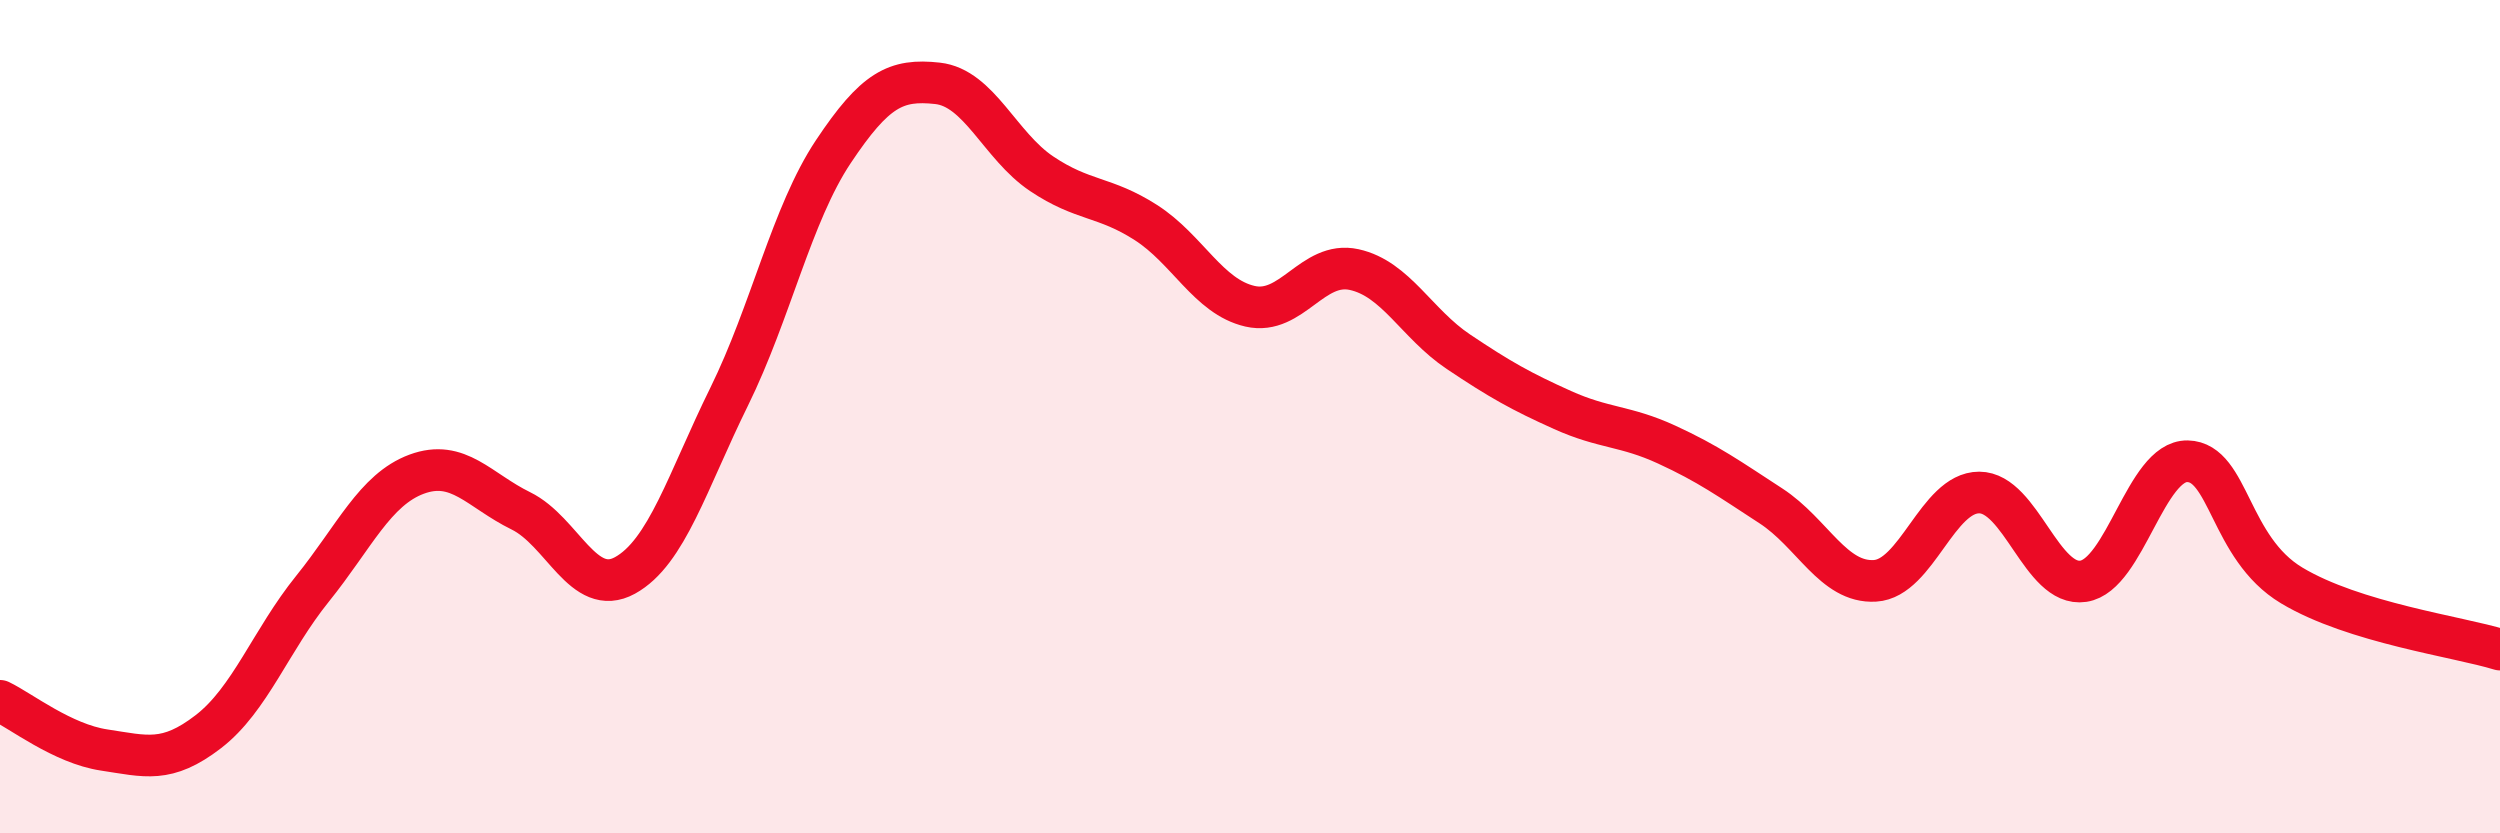
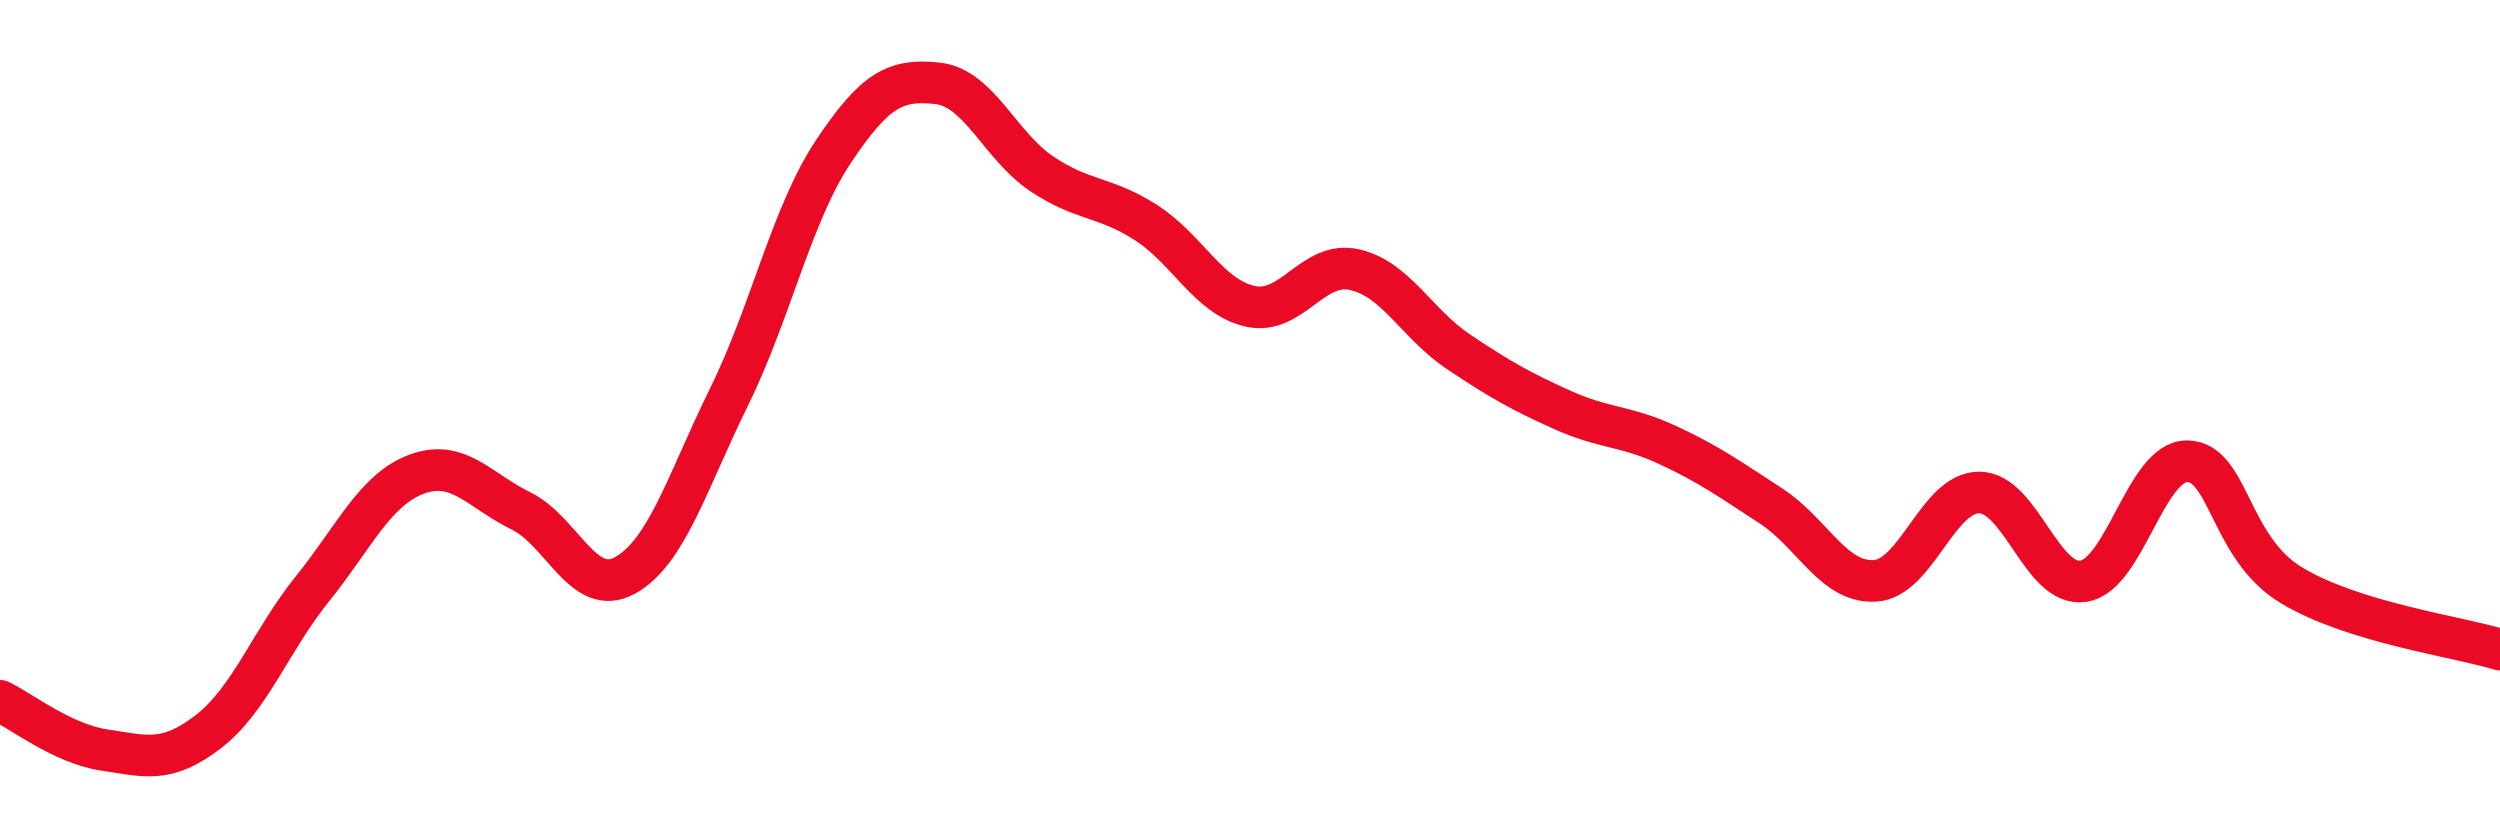
<svg xmlns="http://www.w3.org/2000/svg" width="60" height="20" viewBox="0 0 60 20">
-   <path d="M 0,16.82 C 0.5,17.06 1.5,17.85 2.5,18 C 3.5,18.15 4,18.33 5,17.56 C 6,16.79 6.5,15.37 7.5,14.13 C 8.5,12.89 9,11.75 10,11.38 C 11,11.01 11.5,11.77 12.5,12.26 C 13.5,12.75 14,14.36 15,13.81 C 16,13.26 16.5,11.55 17.5,9.52 C 18.5,7.49 19,5.14 20,3.64 C 21,2.14 21.5,1.89 22.5,2 C 23.5,2.11 24,3.5 25,4.17 C 26,4.84 26.5,4.7 27.5,5.34 C 28.5,5.98 29,7.12 30,7.35 C 31,7.58 31.5,6.25 32.5,6.47 C 33.5,6.69 34,7.77 35,8.44 C 36,9.11 36.5,9.39 37.5,9.84 C 38.5,10.29 39,10.21 40,10.67 C 41,11.13 41.5,11.49 42.5,12.14 C 43.5,12.79 44,14 45,13.94 C 46,13.88 46.5,11.82 47.5,11.82 C 48.5,11.82 49,14.1 50,13.95 C 51,13.8 51.5,11.05 52.5,11.07 C 53.5,11.09 53.5,13.15 55,14.05 C 56.5,14.95 59,15.28 60,15.59L60 20L0 20Z" fill="#EB0A25" opacity="0.1" stroke-linecap="round" stroke-linejoin="round" />
  <path d="M 0,16.82 C 0.5,17.06 1.5,17.85 2.5,18 C 3.5,18.15 4,18.33 5,17.56 C 6,16.79 6.5,15.37 7.5,14.13 C 8.5,12.89 9,11.75 10,11.38 C 11,11.01 11.5,11.77 12.5,12.26 C 13.5,12.75 14,14.36 15,13.81 C 16,13.26 16.5,11.55 17.5,9.52 C 18.5,7.49 19,5.14 20,3.64 C 21,2.14 21.5,1.89 22.5,2 C 23.5,2.11 24,3.5 25,4.17 C 26,4.84 26.5,4.7 27.5,5.34 C 28.5,5.98 29,7.12 30,7.35 C 31,7.58 31.5,6.25 32.5,6.47 C 33.5,6.69 34,7.77 35,8.44 C 36,9.11 36.5,9.39 37.5,9.84 C 38.5,10.29 39,10.21 40,10.67 C 41,11.13 41.5,11.49 42.5,12.14 C 43.5,12.79 44,14 45,13.94 C 46,13.88 46.5,11.82 47.5,11.82 C 48.5,11.82 49,14.1 50,13.95 C 51,13.8 51.5,11.05 52.5,11.07 C 53.5,11.09 53.5,13.15 55,14.05 C 56.5,14.95 59,15.28 60,15.59" stroke="#EB0A25" stroke-width="1" fill="none" stroke-linecap="round" stroke-linejoin="round" />
</svg>